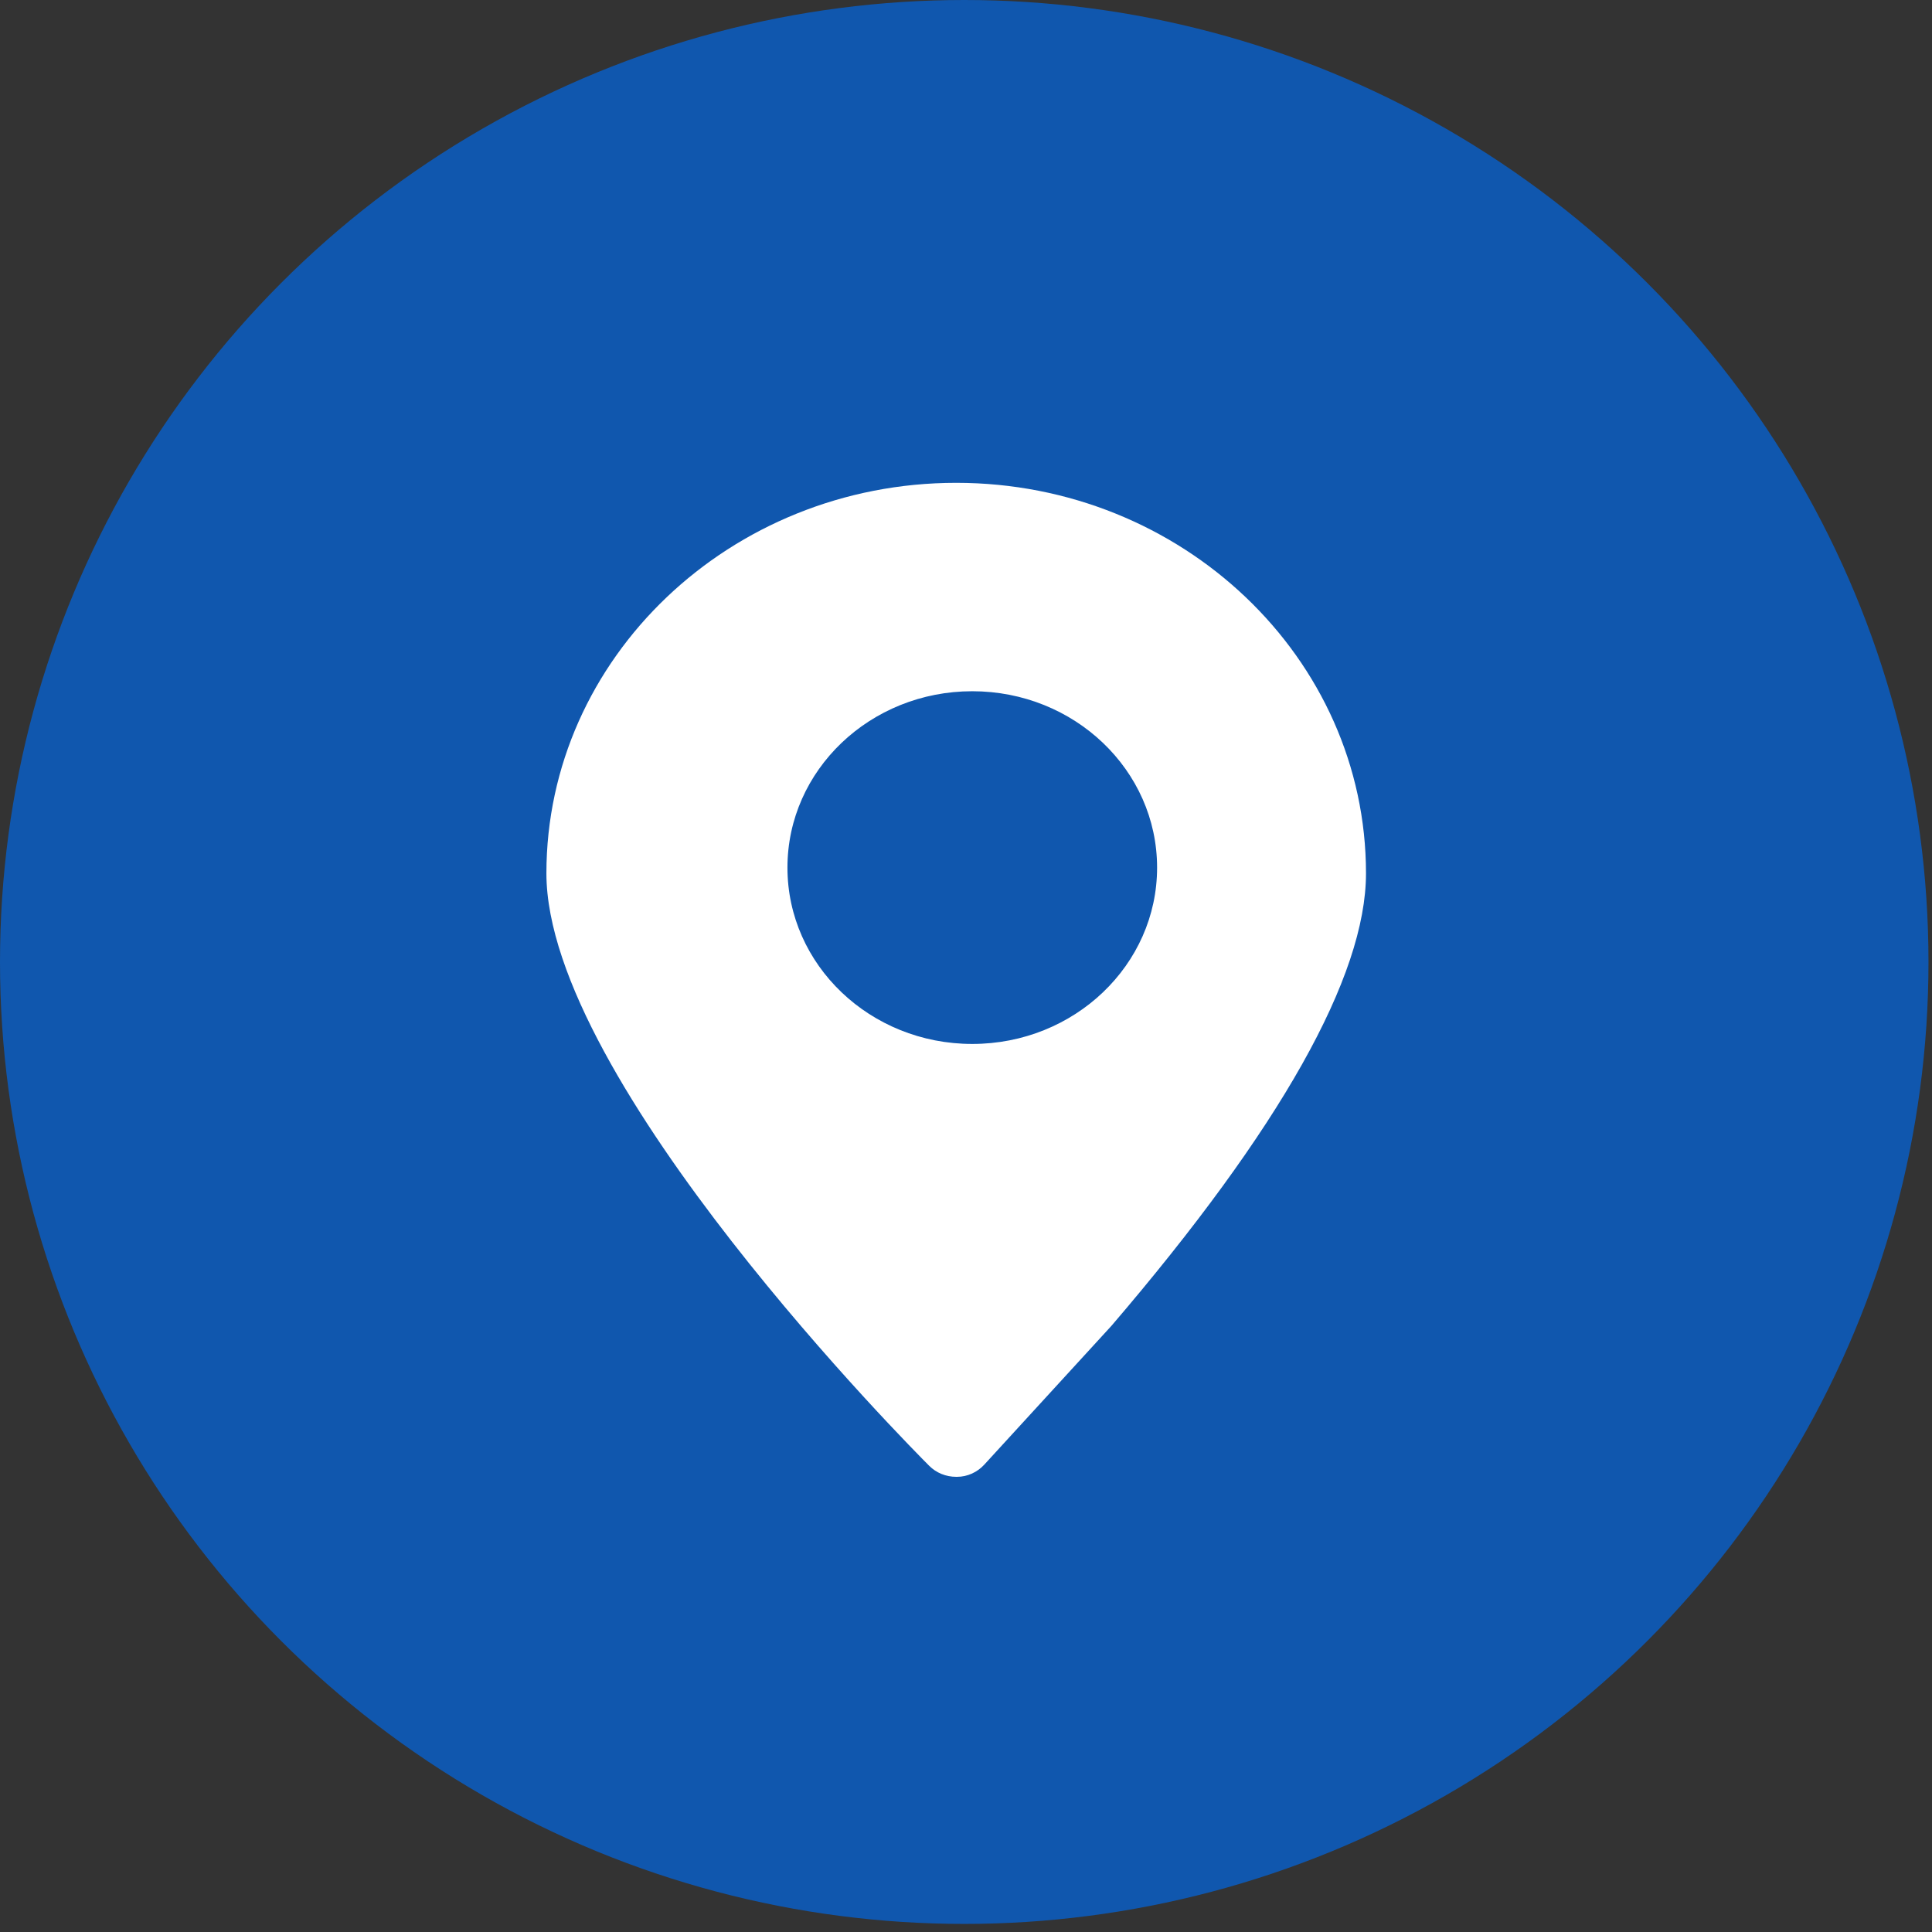
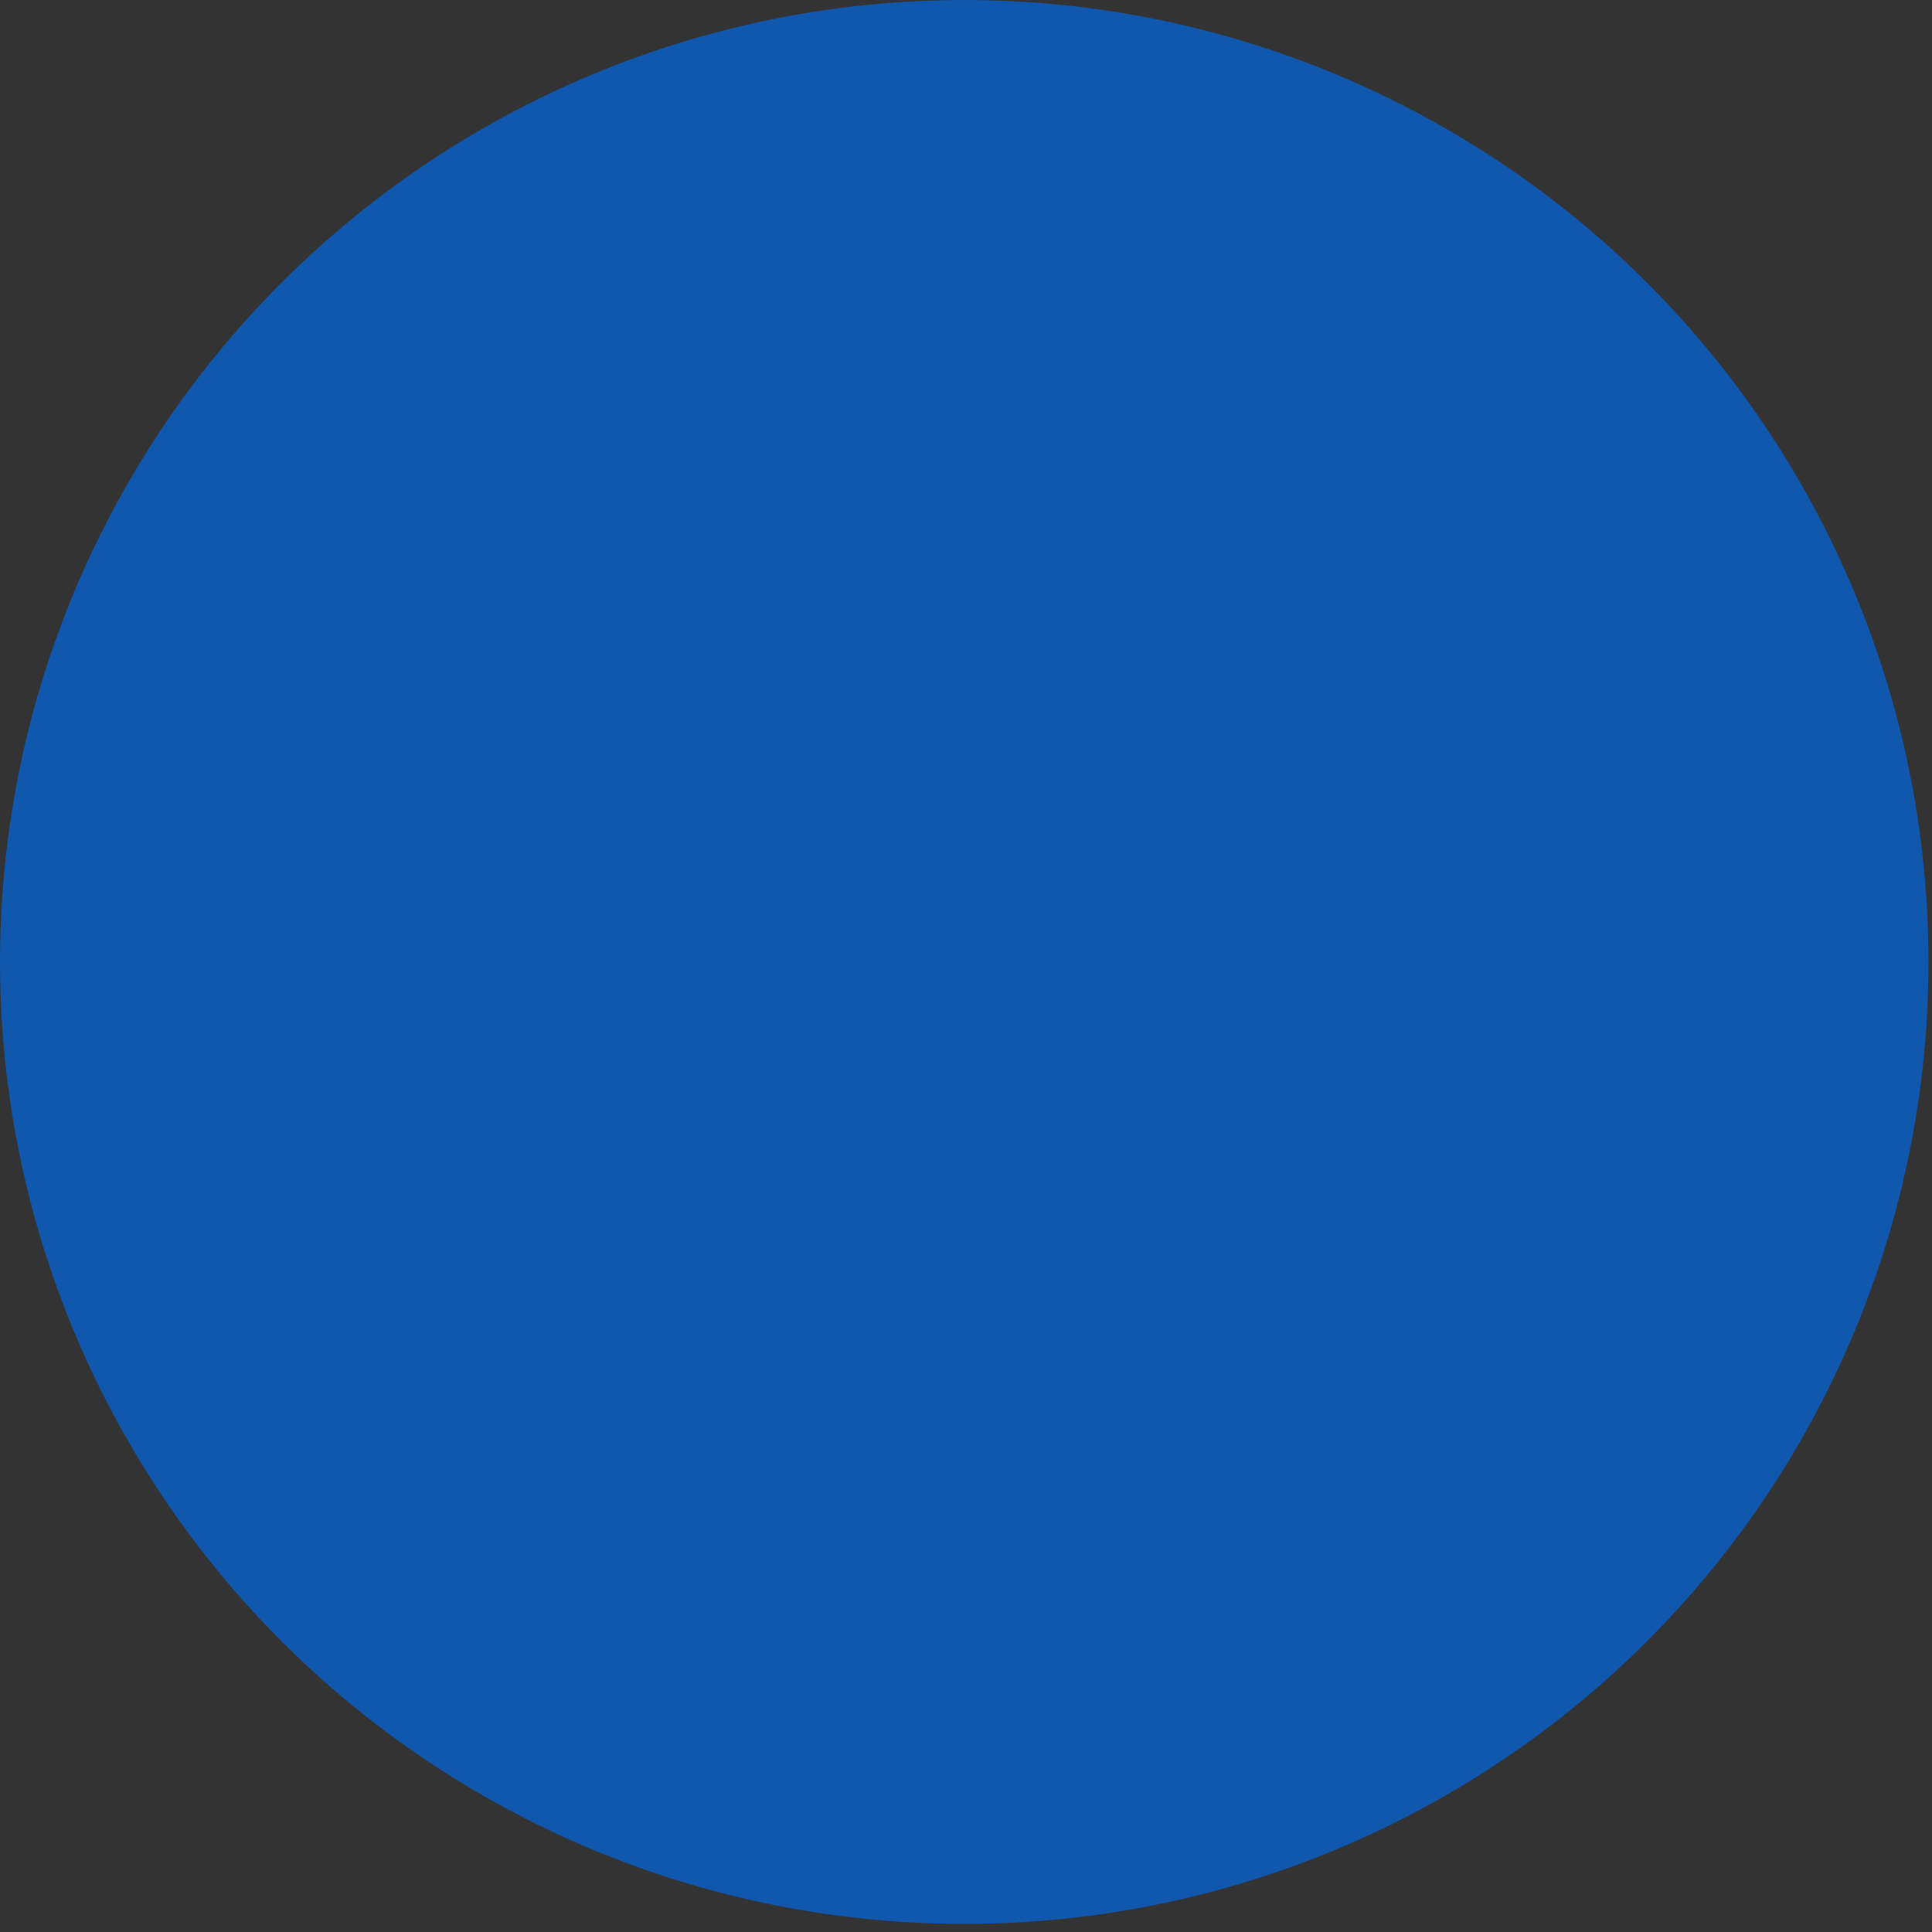
<svg xmlns="http://www.w3.org/2000/svg" width="55px" height="55px" viewBox="0 0 55 55" version="1.1">
  <rect x="0" y="0" width="55" height="55" fill="#333333" stroke="none" />
  <title>地址</title>
  <desc>Created with Sketch.</desc>
  <g id="页面-1" stroke="none" stroke-width="1" fill="none" fill-rule="evenodd">
    <g id="12" transform="translate(-1354, -639)">
      <g id="编组-3" transform="translate(1302, 616)">
        <g id="content/25">
          <g id="编组-7" transform="translate(51.45, 5)">
            <g id="地址" transform="translate(0.55, 18)">
              <ellipse id="椭圆形" fill="#1057AE" cx="27.45" cy="27.385" rx="27.45" ry="27.385" />
-               <path d="M27.221,13.745 C20.789,13.745 15.555,18.732 15.555,24.862 C15.555,30.779 26.009,41.285 26.453,41.729 C26.653,41.93 26.931,42.042 27.221,42.042 L27.244,42.042 C27.542,42.042 27.823,41.91 28.019,41.697 L31.639,37.745 C36.449,32.131 38.887,27.797 38.887,24.862 C38.887,18.732 33.653,13.745 27.221,13.745 L27.221,13.745 Z M27.678,29.719 C24.772,29.719 22.417,27.472 22.417,24.699 C22.417,21.925 24.772,19.678 27.678,19.678 C30.585,19.678 32.94,21.925 32.94,24.699 C32.94,27.472 30.585,29.719 27.678,29.719 L27.678,29.719 Z" id="形状" fill="#FFFFFF" fill-rule="nonzero" />
            </g>
          </g>
        </g>
      </g>
    </g>
  </g>
</svg>